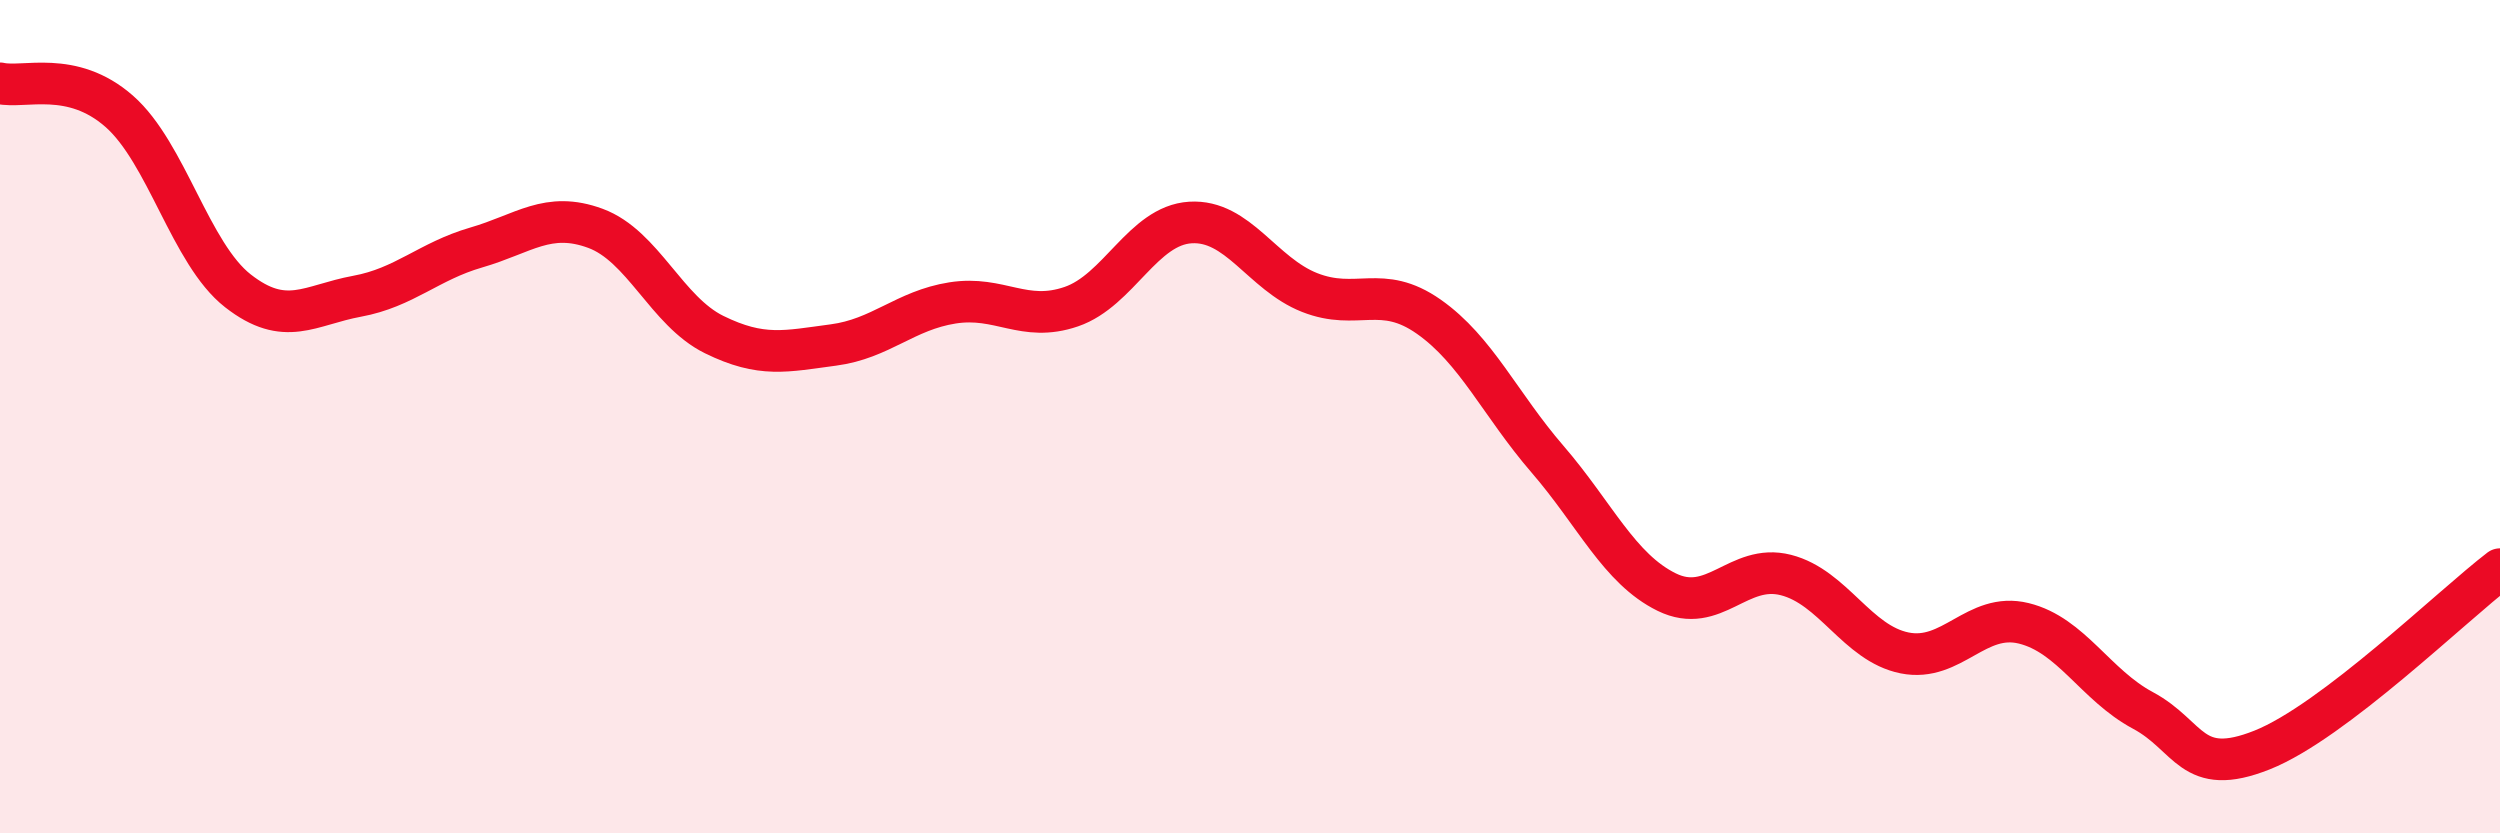
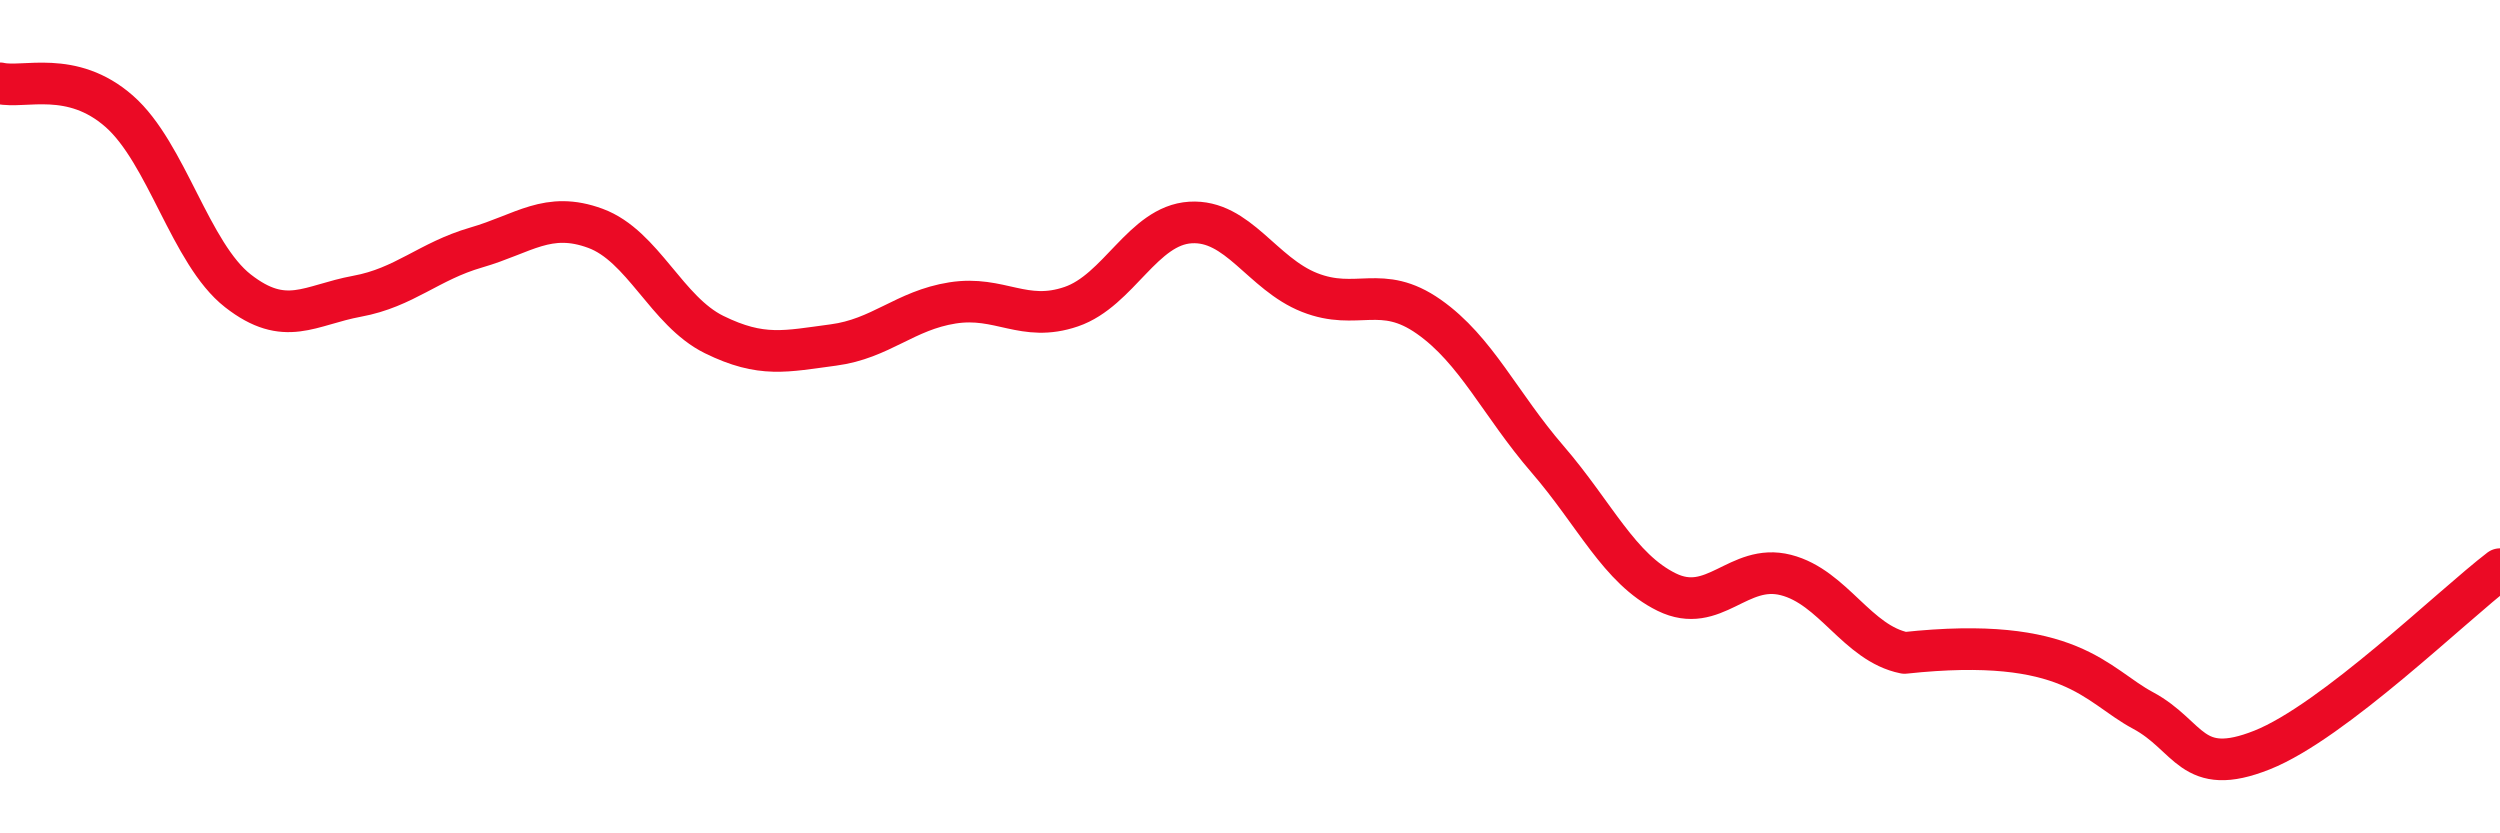
<svg xmlns="http://www.w3.org/2000/svg" width="60" height="20" viewBox="0 0 60 20">
-   <path d="M 0,2 C 0.57,2.13 1.72,1.67 2.86,2.67 C 4,3.67 4.57,6.09 5.71,6.98 C 6.85,7.87 7.43,7.32 8.57,7.11 C 9.71,6.9 10.29,6.27 11.43,5.94 C 12.57,5.61 13.15,5.06 14.29,5.48 C 15.43,5.9 16,7.47 17.14,8.03 C 18.28,8.59 18.86,8.43 20,8.28 C 21.14,8.13 21.72,7.45 22.86,7.27 C 24,7.09 24.57,7.75 25.71,7.36 C 26.85,6.97 27.43,5.41 28.57,5.34 C 29.71,5.27 30.29,6.57 31.43,7.02 C 32.57,7.47 33.15,6.8 34.29,7.6 C 35.43,8.4 36,9.7 37.14,11.02 C 38.28,12.34 38.86,13.65 40,14.21 C 41.14,14.77 41.72,13.51 42.86,13.8 C 44,14.09 44.57,15.44 45.71,15.67 C 46.85,15.9 47.43,14.68 48.57,14.96 C 49.71,15.24 50.29,16.44 51.43,17.05 C 52.57,17.66 52.58,18.68 54.29,18 C 56,17.32 58.86,14.53 60,13.66L60 20L0 20Z" fill="#EB0A25" opacity="0.1" stroke-linecap="round" stroke-linejoin="round" />
-   <path d="M 0,2 C 0.57,2.13 1.72,1.67 2.86,2.67 C 4,3.67 4.57,6.09 5.71,6.98 C 6.85,7.87 7.43,7.32 8.57,7.11 C 9.71,6.9 10.29,6.27 11.43,5.94 C 12.57,5.61 13.15,5.06 14.29,5.48 C 15.43,5.9 16,7.47 17.14,8.03 C 18.28,8.59 18.86,8.43 20,8.28 C 21.14,8.13 21.72,7.45 22.86,7.27 C 24,7.09 24.57,7.75 25.71,7.36 C 26.85,6.97 27.43,5.41 28.57,5.34 C 29.71,5.27 30.29,6.57 31.43,7.02 C 32.57,7.47 33.15,6.8 34.29,7.6 C 35.43,8.4 36,9.7 37.14,11.02 C 38.28,12.34 38.86,13.65 40,14.21 C 41.14,14.77 41.72,13.51 42.86,13.8 C 44,14.09 44.57,15.44 45.71,15.67 C 46.85,15.9 47.43,14.68 48.57,14.96 C 49.71,15.24 50.29,16.44 51.43,17.05 C 52.57,17.66 52.58,18.68 54.29,18 C 56,17.32 58.86,14.53 60,13.66" stroke="#EB0A25" stroke-width="1" fill="none" stroke-linecap="round" stroke-linejoin="round" />
+   <path d="M 0,2 C 0.57,2.13 1.72,1.67 2.86,2.67 C 4,3.67 4.57,6.09 5.71,6.98 C 6.85,7.87 7.43,7.32 8.57,7.11 C 9.71,6.9 10.29,6.27 11.43,5.94 C 12.57,5.61 13.15,5.06 14.29,5.48 C 15.43,5.9 16,7.47 17.14,8.03 C 18.28,8.59 18.86,8.43 20,8.28 C 21.14,8.13 21.72,7.45 22.86,7.27 C 24,7.09 24.57,7.75 25.71,7.36 C 26.85,6.97 27.43,5.41 28.57,5.34 C 29.71,5.27 30.29,6.57 31.43,7.02 C 32.57,7.47 33.15,6.8 34.29,7.6 C 35.43,8.4 36,9.7 37.14,11.02 C 38.28,12.34 38.86,13.65 40,14.21 C 41.14,14.77 41.72,13.51 42.86,13.8 C 44,14.09 44.57,15.44 45.71,15.67 C 49.71,15.24 50.29,16.44 51.43,17.05 C 52.57,17.66 52.58,18.68 54.29,18 C 56,17.32 58.86,14.53 60,13.66" stroke="#EB0A25" stroke-width="1" fill="none" stroke-linecap="round" stroke-linejoin="round" />
</svg>